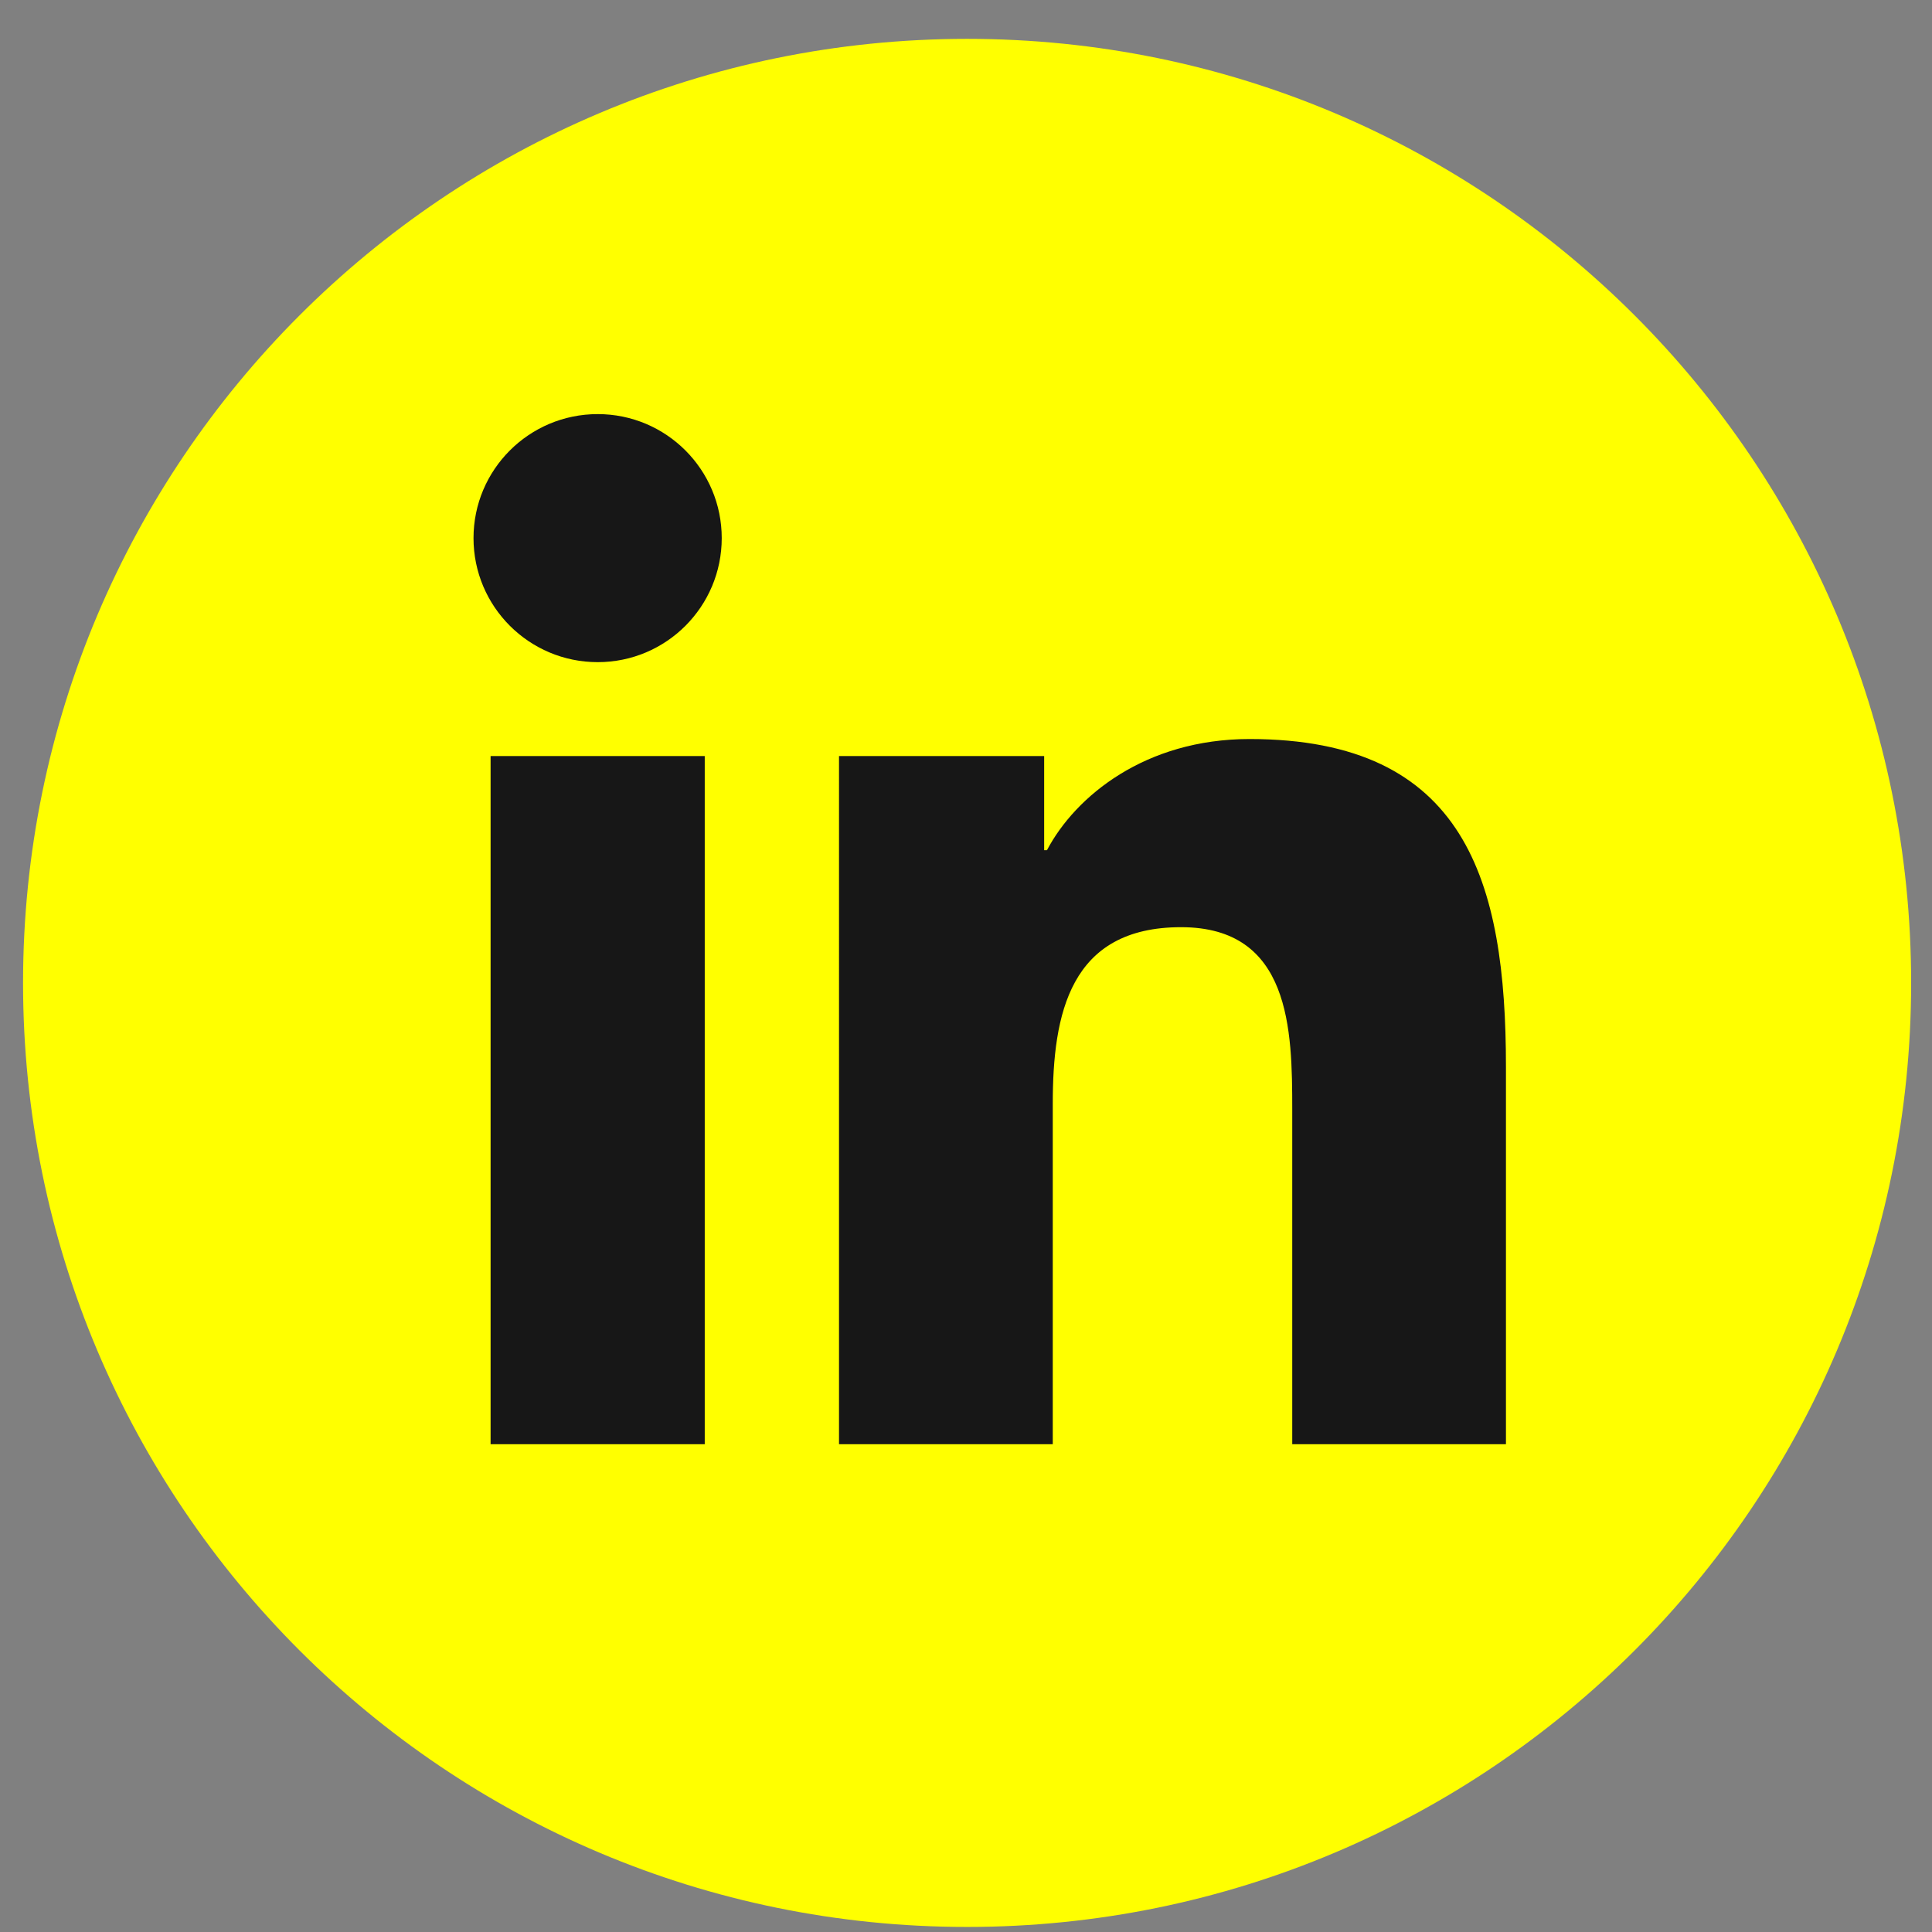
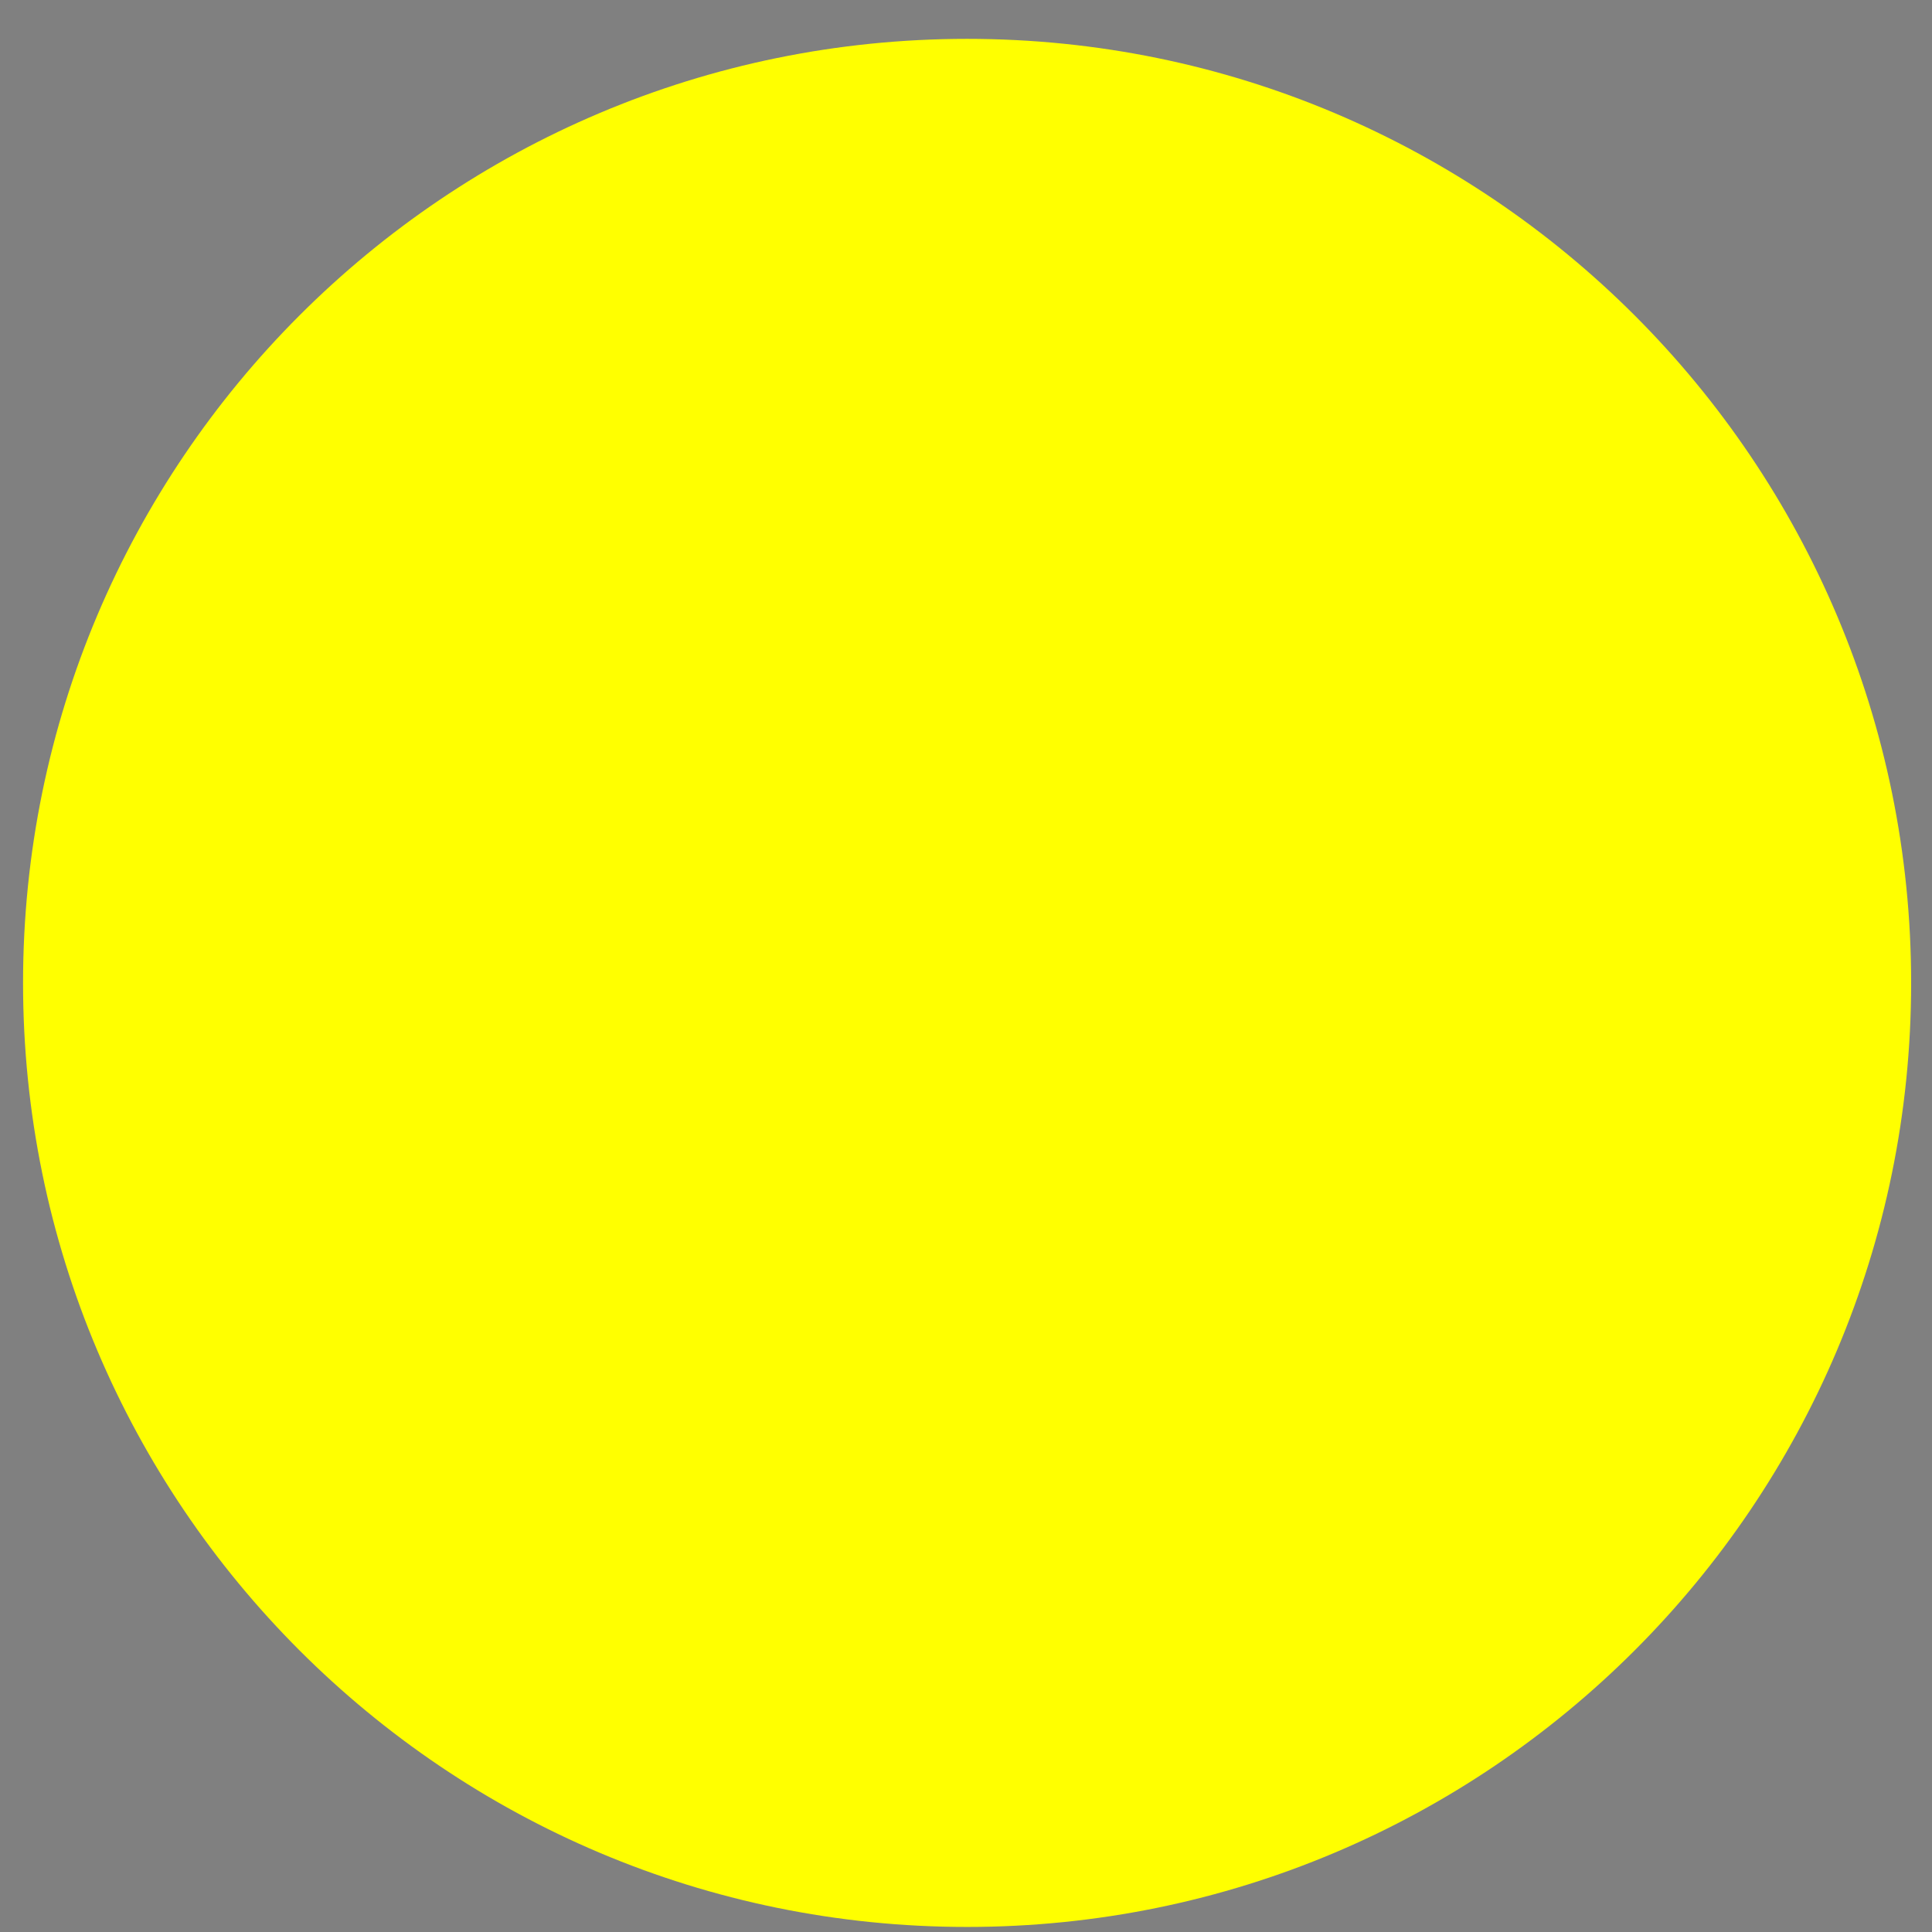
<svg xmlns="http://www.w3.org/2000/svg" id="SVGDoc" width="44" height="44" version="1.1" viewBox="0 0 44 44">
  <rect x="0" y="0" width="44" height="44" fill="#808080" stroke="none" />
  <defs />
  <desc>Generated with Avocode.</desc>
  <g>
    <g>
      <title>Ellipse 41</title>
      <path d="M0.525,22.385c0,-11.874 9.626,-21.5 21.5,-21.5c11.874,0 21.5,9.626 21.5,21.5c0,11.874 -9.626,21.5 -21.5,21.5c-11.874,0 -21.5,-9.626 -21.5,-21.5z" fill="#ffff00" fill-opacity="1" />
    </g>
    <g>
      <title>Path 2298</title>
-       <path d="M11.173,17.219v0h4.877v0v15.672v0h-4.877v0zM13.613,9.431c1.561,0 2.824,1.266 2.824,2.824c0,1.559 -1.263,2.825 -2.824,2.825c-1.564,0 -2.829,-1.266 -2.829,-2.825c0,-1.557 1.264,-2.824 2.829,-2.824" fill="#171717" fill-opacity="1" />
    </g>
    <g>
      <title>Path 2299</title>
-       <path d="M19.108,17.219v0h4.672v0v2.143v0h0.064c0.651,-1.233 2.241,-2.531 4.613,-2.531c4.93,0 5.84,3.244 5.84,7.465v8.595v0h-4.867v0v-7.62c0,-1.819 -0.036,-4.155 -2.532,-4.155c-2.536,0 -2.922,1.979 -2.922,4.023v7.752v0h-4.868v0z" fill="#171717" fill-opacity="1" />
    </g>
  </g>
</svg>